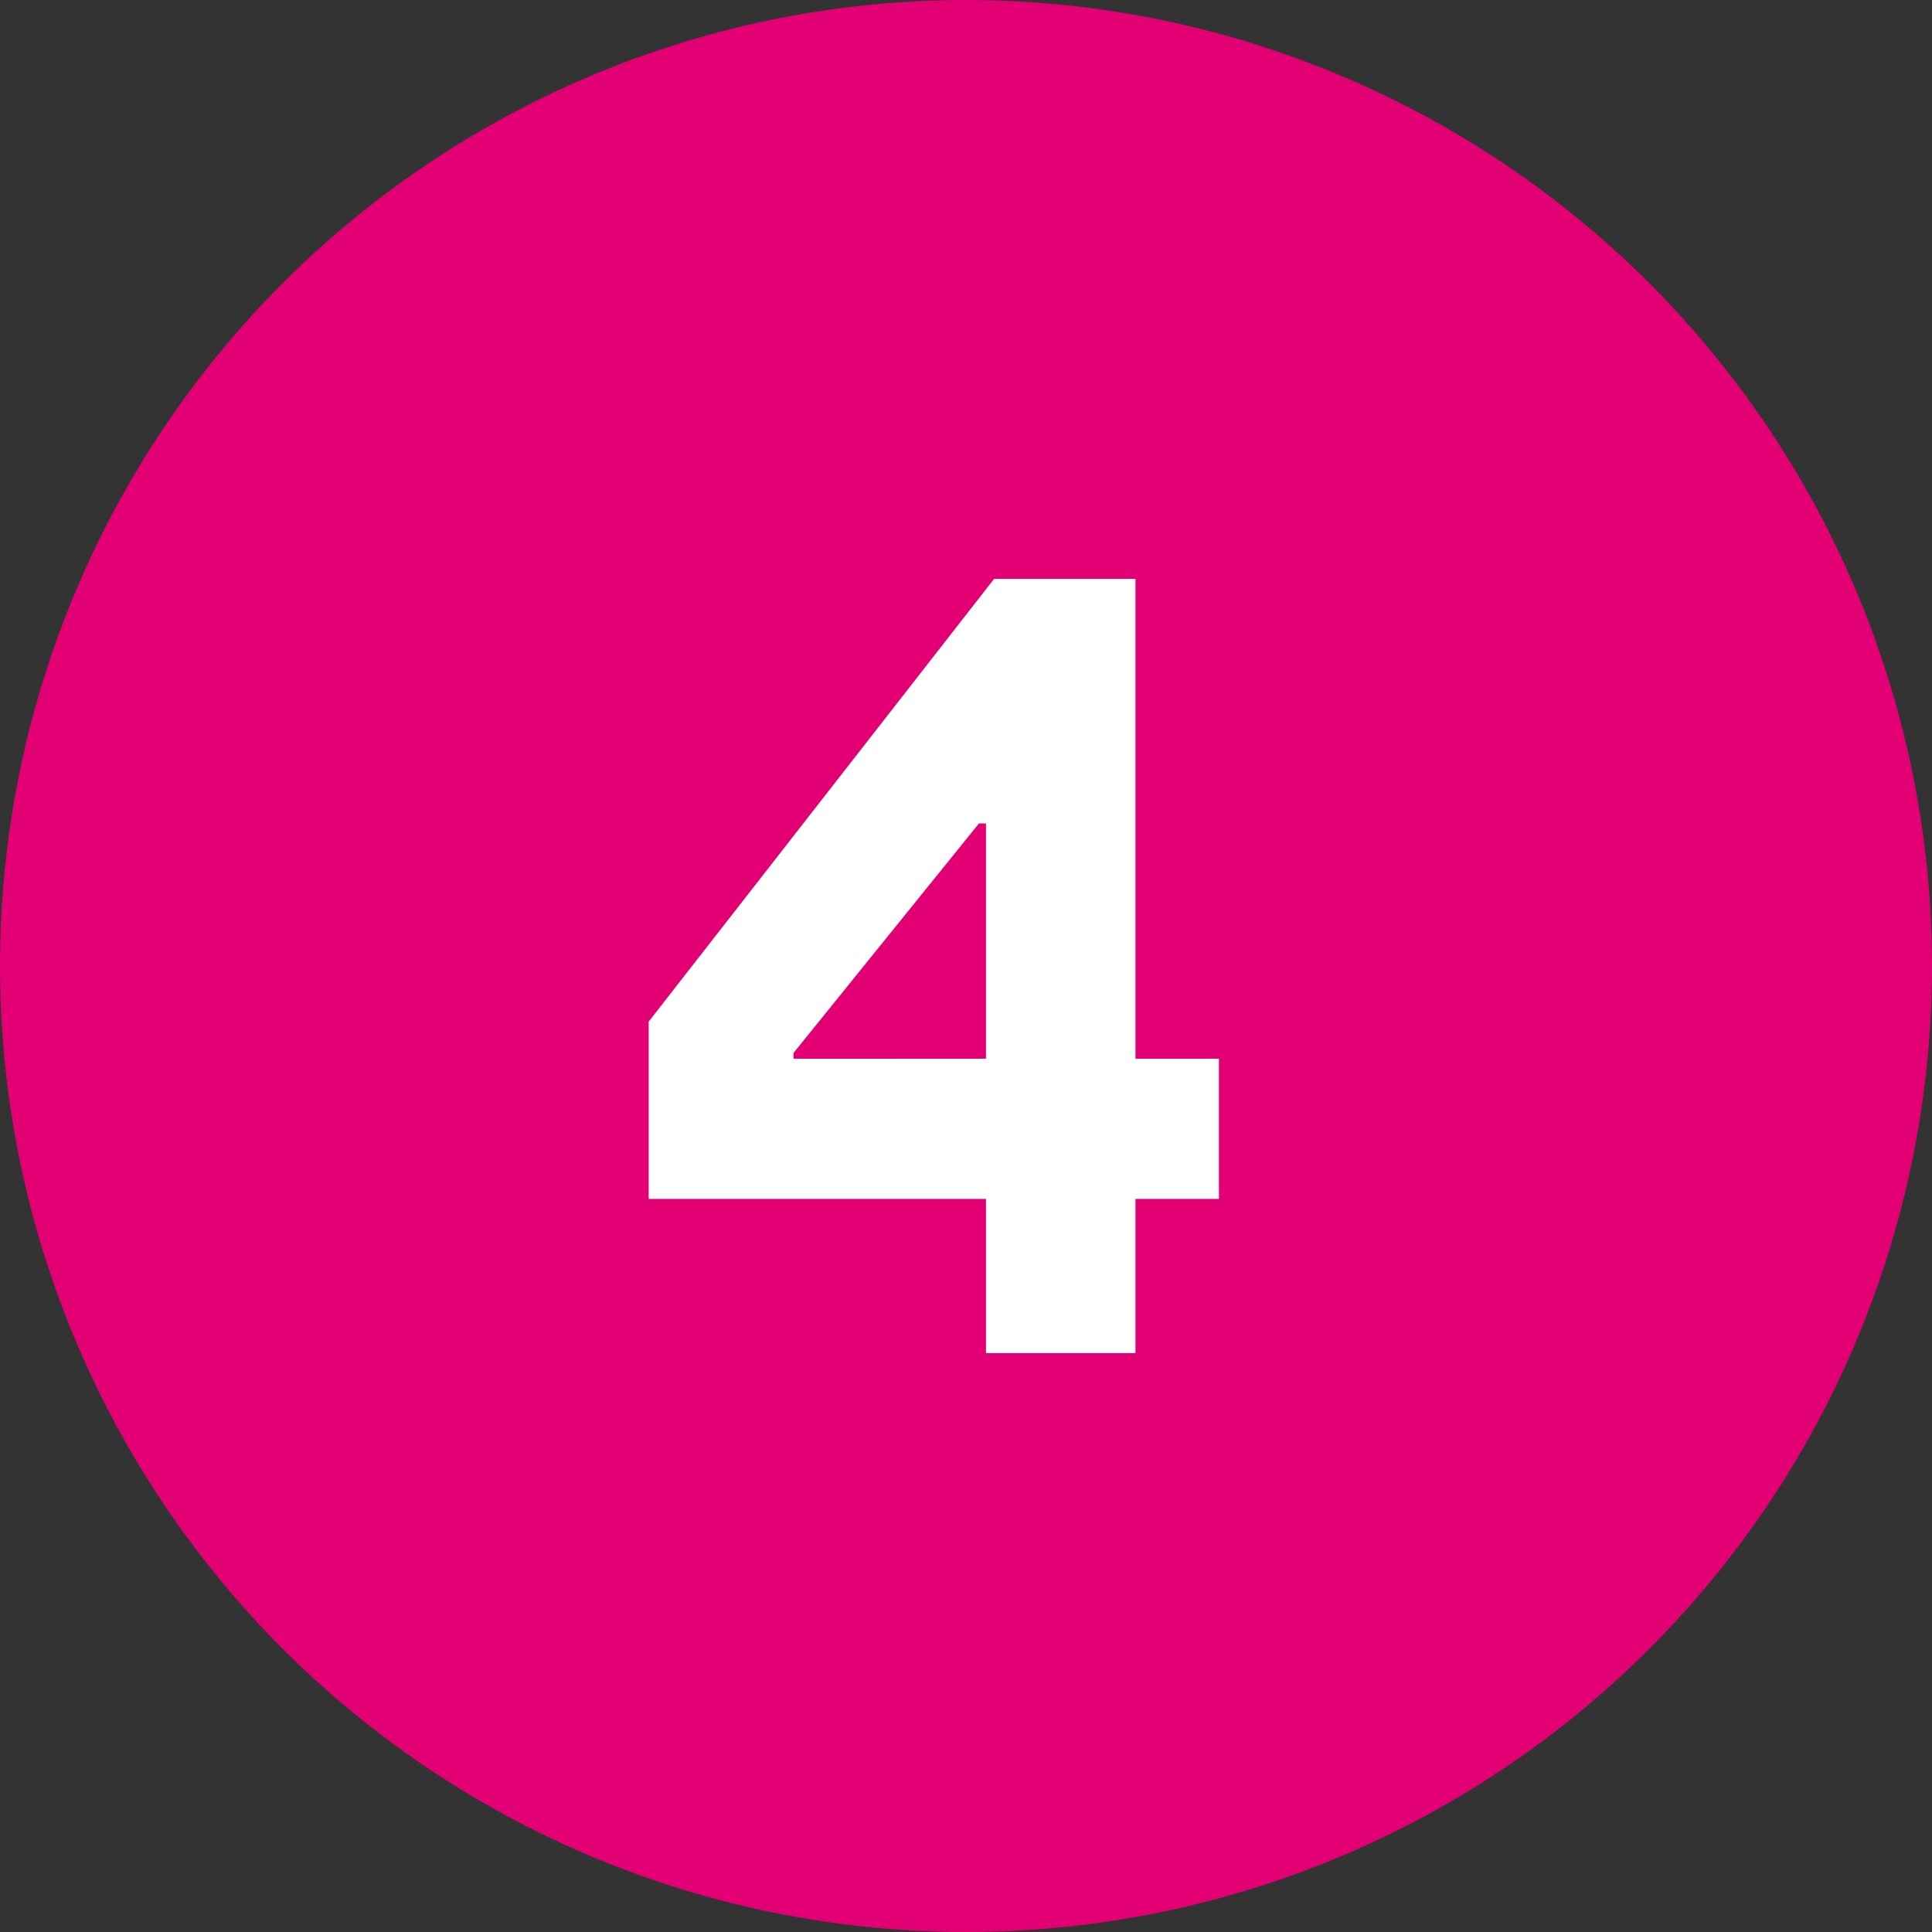
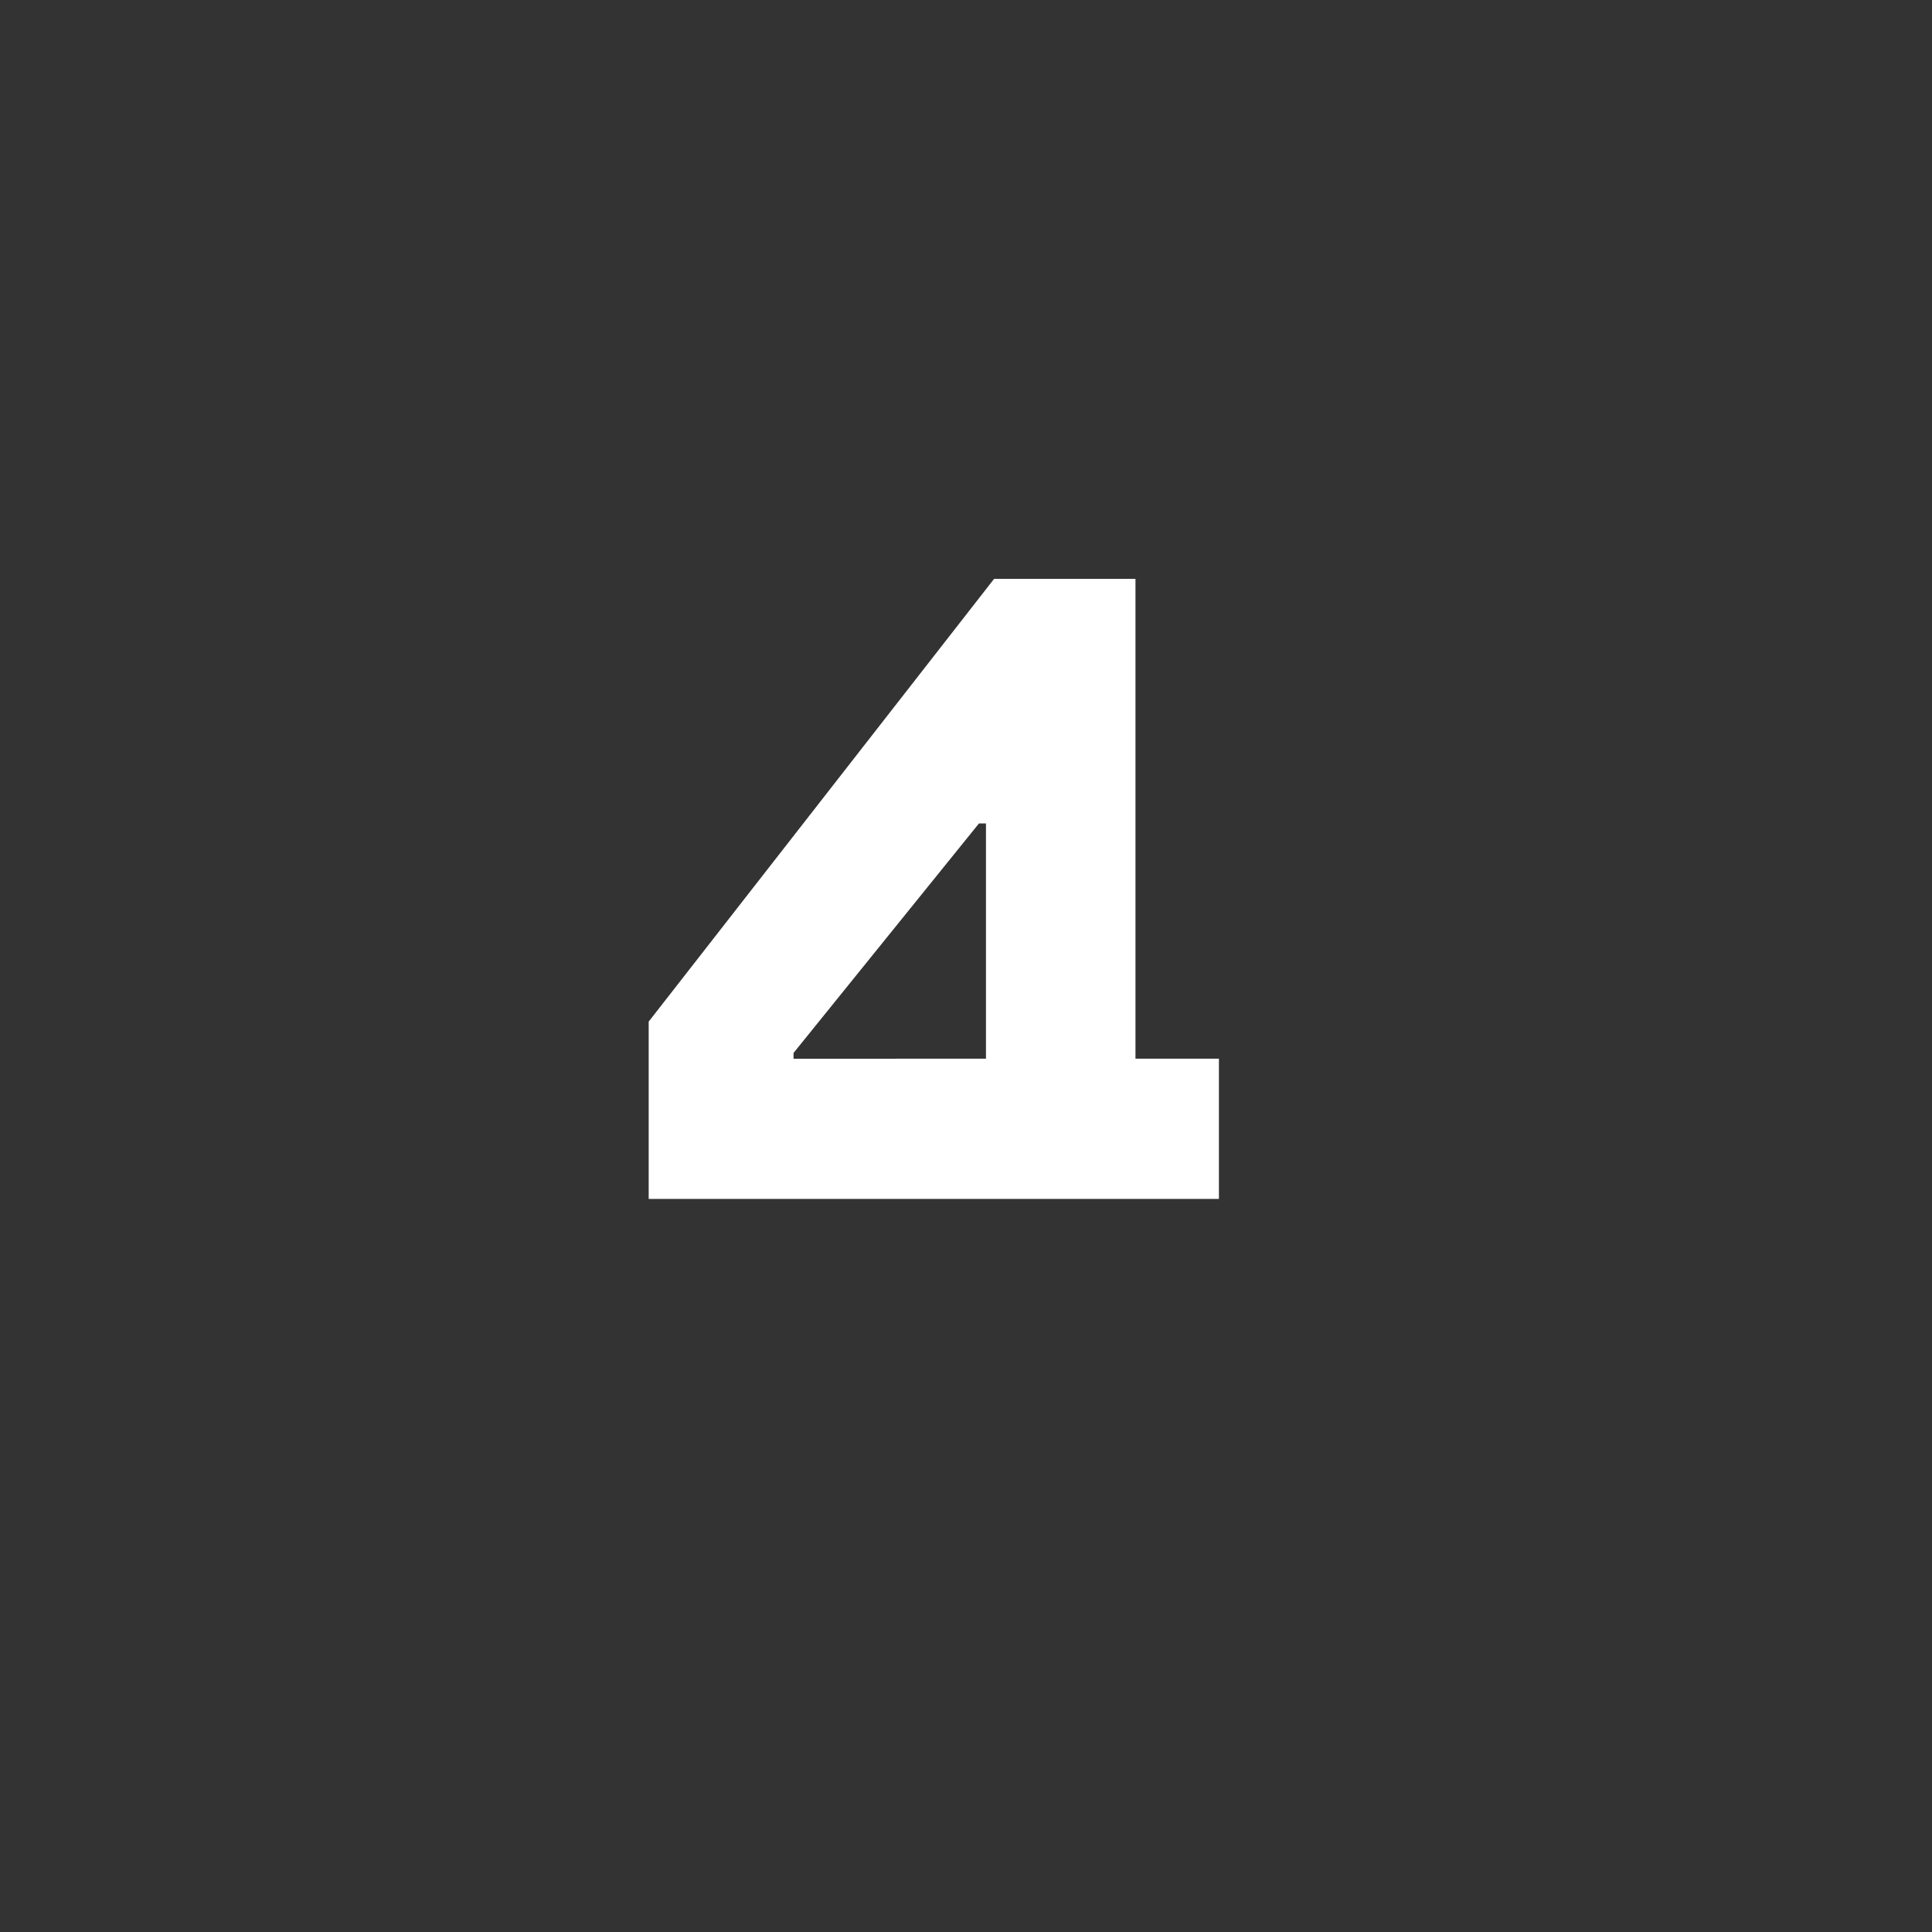
<svg xmlns="http://www.w3.org/2000/svg" version="1.1" id="Layer_1" x="0px" y="0px" width="144px" height="144px" viewBox="0 0 144 144" enable-background="new 0 0 144 144" xml:space="preserve">
  <rect x="0" y="0" width="144" height="144" fill="#333333" stroke="none" />
  <g>
-     <circle fill="#E20074" cx="72" cy="72" r="72" />
    <g>
-       <path fill="#FFFFFF" d="M90.851,78.909v10.453h-6.22v11.491H73.488V89.362H48.349V76.146l25.744-33h10.538v35.763H90.851z     M73.488,78.909V61.374h-0.521L59.147,78.479v0.431H73.488z" />
+       <path fill="#FFFFFF" d="M90.851,78.909v10.453h-6.22v11.491V89.362H48.349V76.146l25.744-33h10.538v35.763H90.851z     M73.488,78.909V61.374h-0.521L59.147,78.479v0.431H73.488z" />
    </g>
  </g>
</svg>